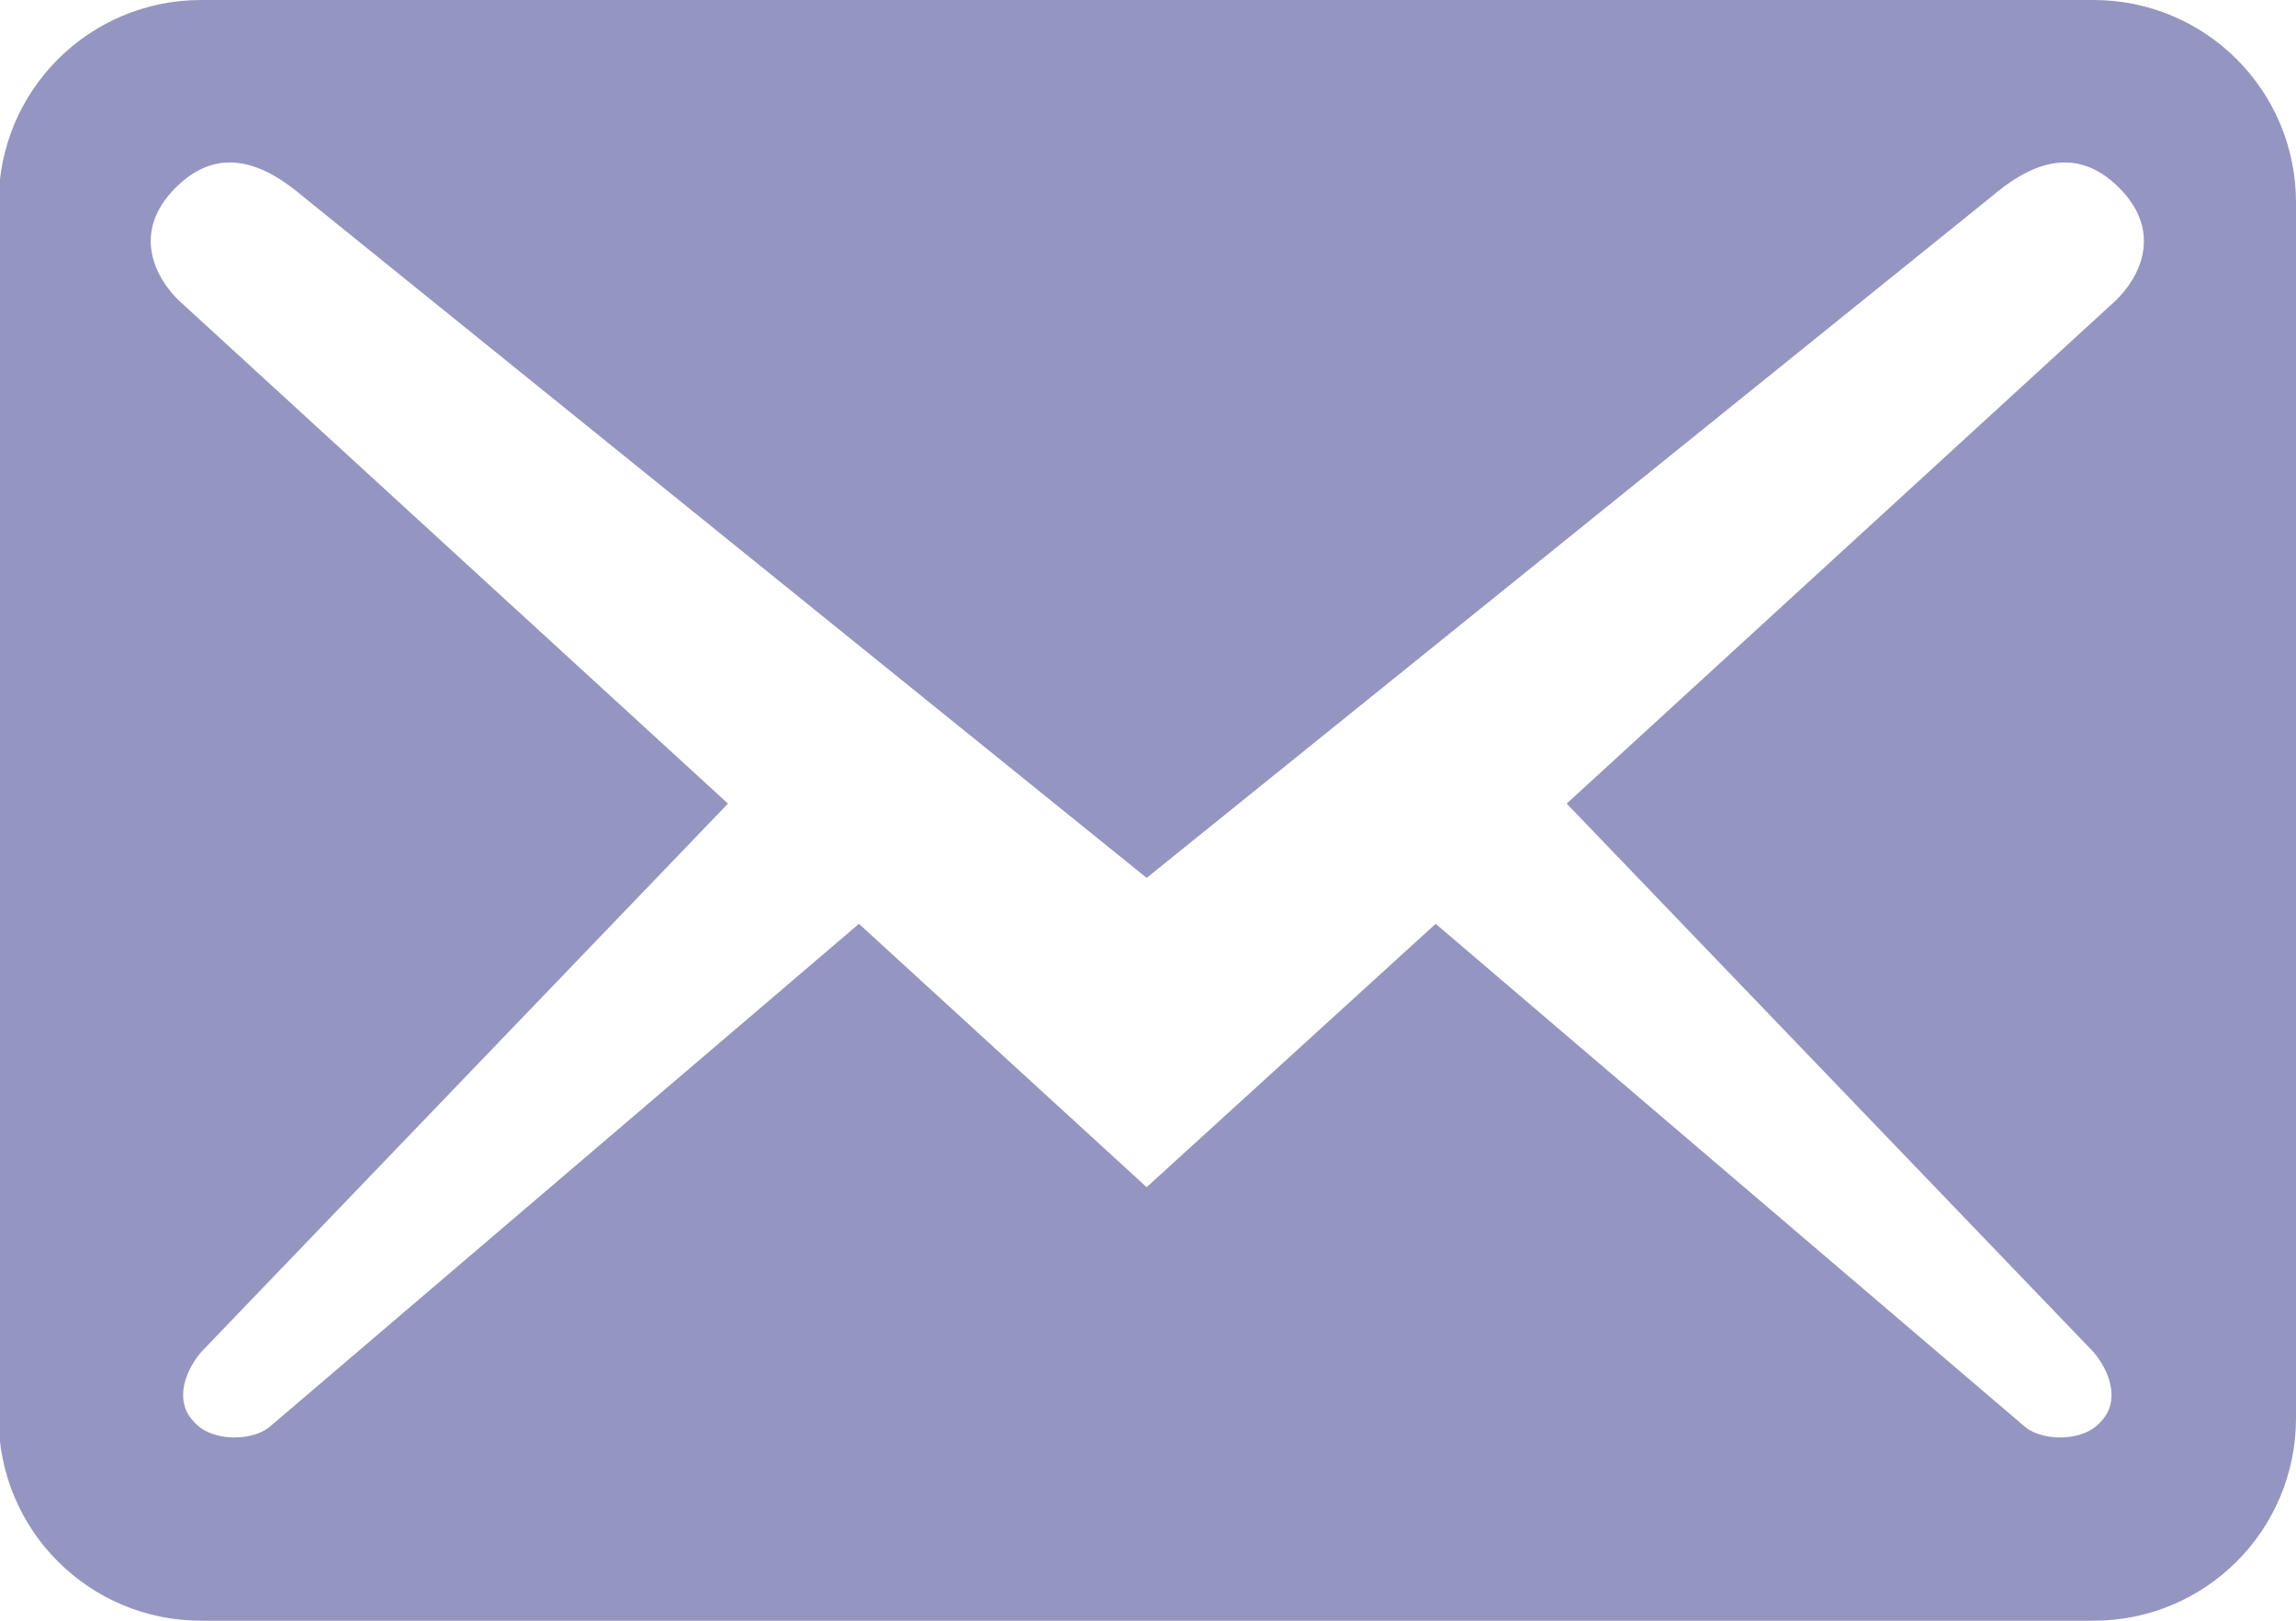
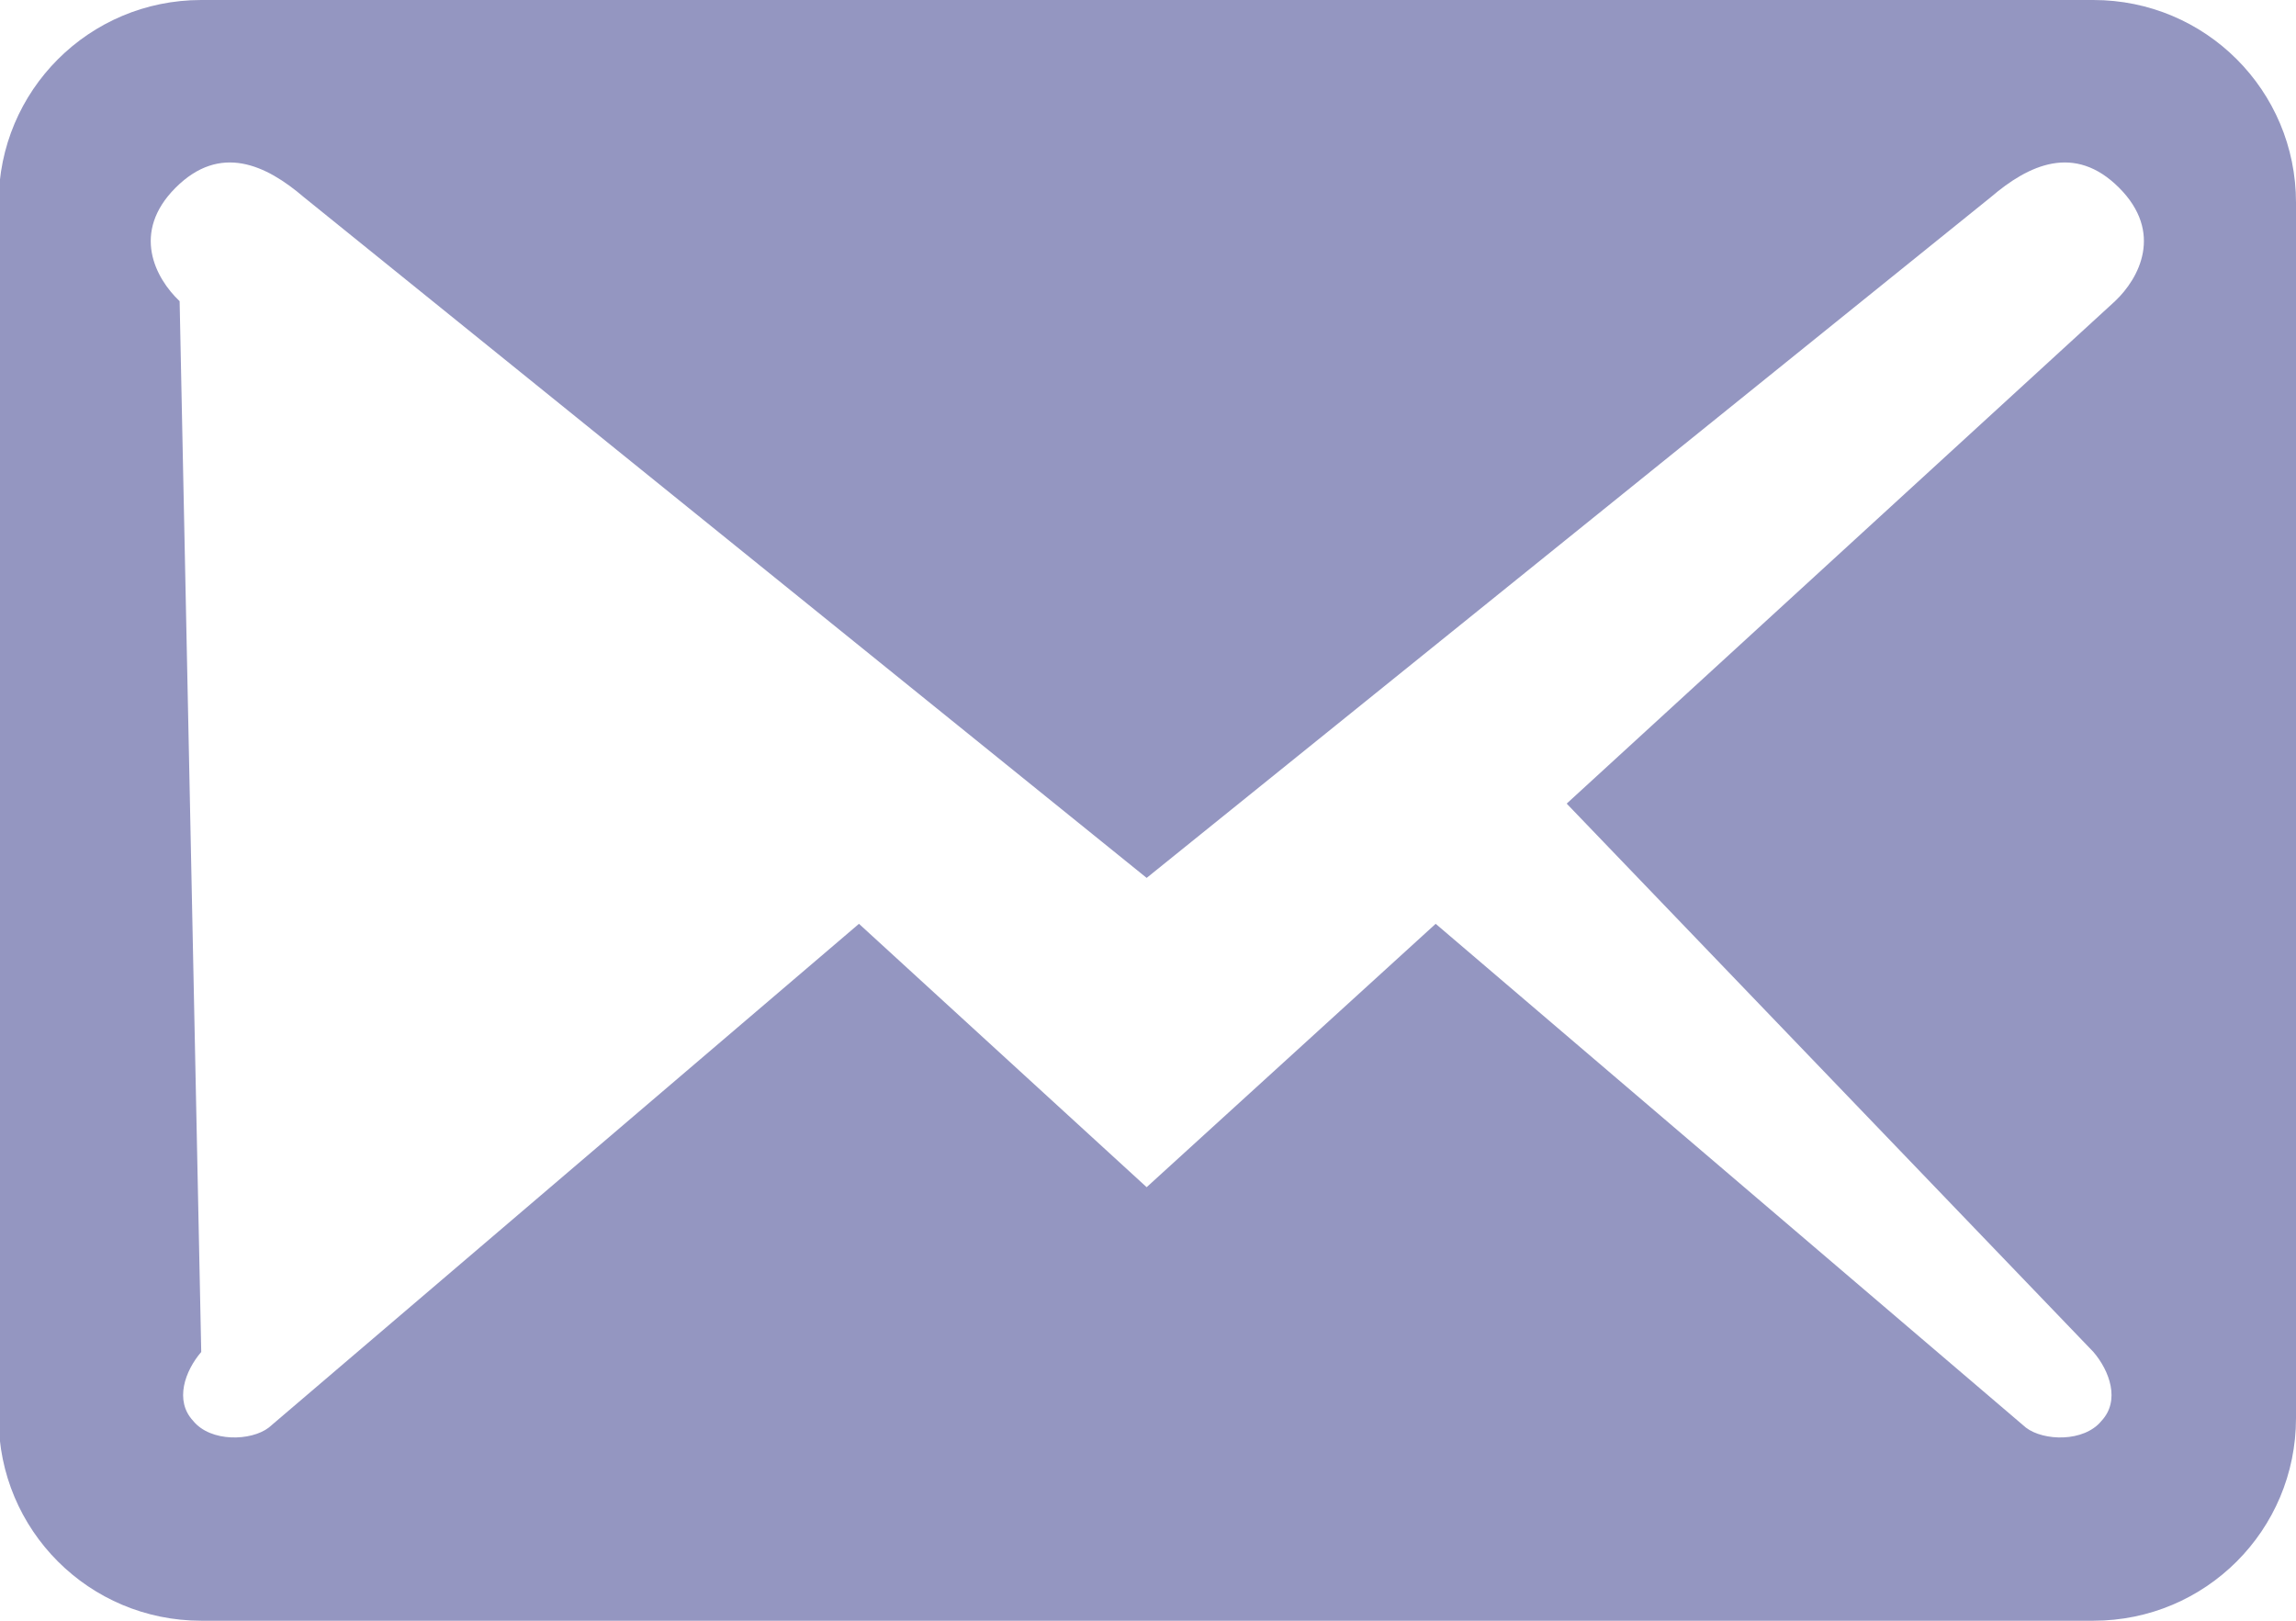
<svg xmlns="http://www.w3.org/2000/svg" width="17" height="12" viewBox="0 0 17 12" fill="none">
-   <path d="M17 10.5V1.5C17 0.67 16.33 0 15.5 0H1.49C0.66 0 -0.01 0.67 -0.01 1.5V10.5C-0.01 11.33 0.66 12 1.49 12H15.5C16.33 12 17 11.33 17 10.5ZM15.69 1.39C16.02 1.72 15.84 2.06 15.66 2.23L11.6 5.95L15.5 10.01C15.62 10.15 15.7 10.37 15.56 10.52C15.43 10.68 15.13 10.67 15 10.57L10.63 6.84L8.49 8.79L6.36 6.84L1.99 10.57C1.86 10.67 1.56 10.68 1.43 10.52C1.29 10.37 1.37 10.15 1.49 10.01L5.39 5.95L1.33 2.23C1.15 2.06 0.97 1.72 1.3 1.39C1.63 1.06 1.97 1.22 2.25 1.46L8.49 6.5L14.74 1.46C15.02 1.22 15.36 1.06 15.69 1.39Z" fill="#9496C1" />
+   <path d="M17 10.5V1.5C17 0.67 16.33 0 15.5 0H1.49C0.66 0 -0.01 0.67 -0.01 1.5V10.5C-0.01 11.33 0.66 12 1.49 12H15.5C16.33 12 17 11.33 17 10.5ZM15.69 1.39C16.02 1.72 15.84 2.06 15.66 2.23L11.6 5.95L15.5 10.01C15.62 10.15 15.7 10.37 15.56 10.52C15.43 10.68 15.13 10.67 15 10.57L10.63 6.84L8.49 8.79L6.36 6.84L1.99 10.57C1.86 10.67 1.56 10.68 1.43 10.52C1.29 10.37 1.37 10.15 1.49 10.01L1.33 2.23C1.15 2.06 0.97 1.72 1.3 1.39C1.63 1.06 1.97 1.22 2.25 1.46L8.49 6.5L14.74 1.46C15.02 1.22 15.36 1.06 15.69 1.39Z" fill="#9496C1" />
</svg>